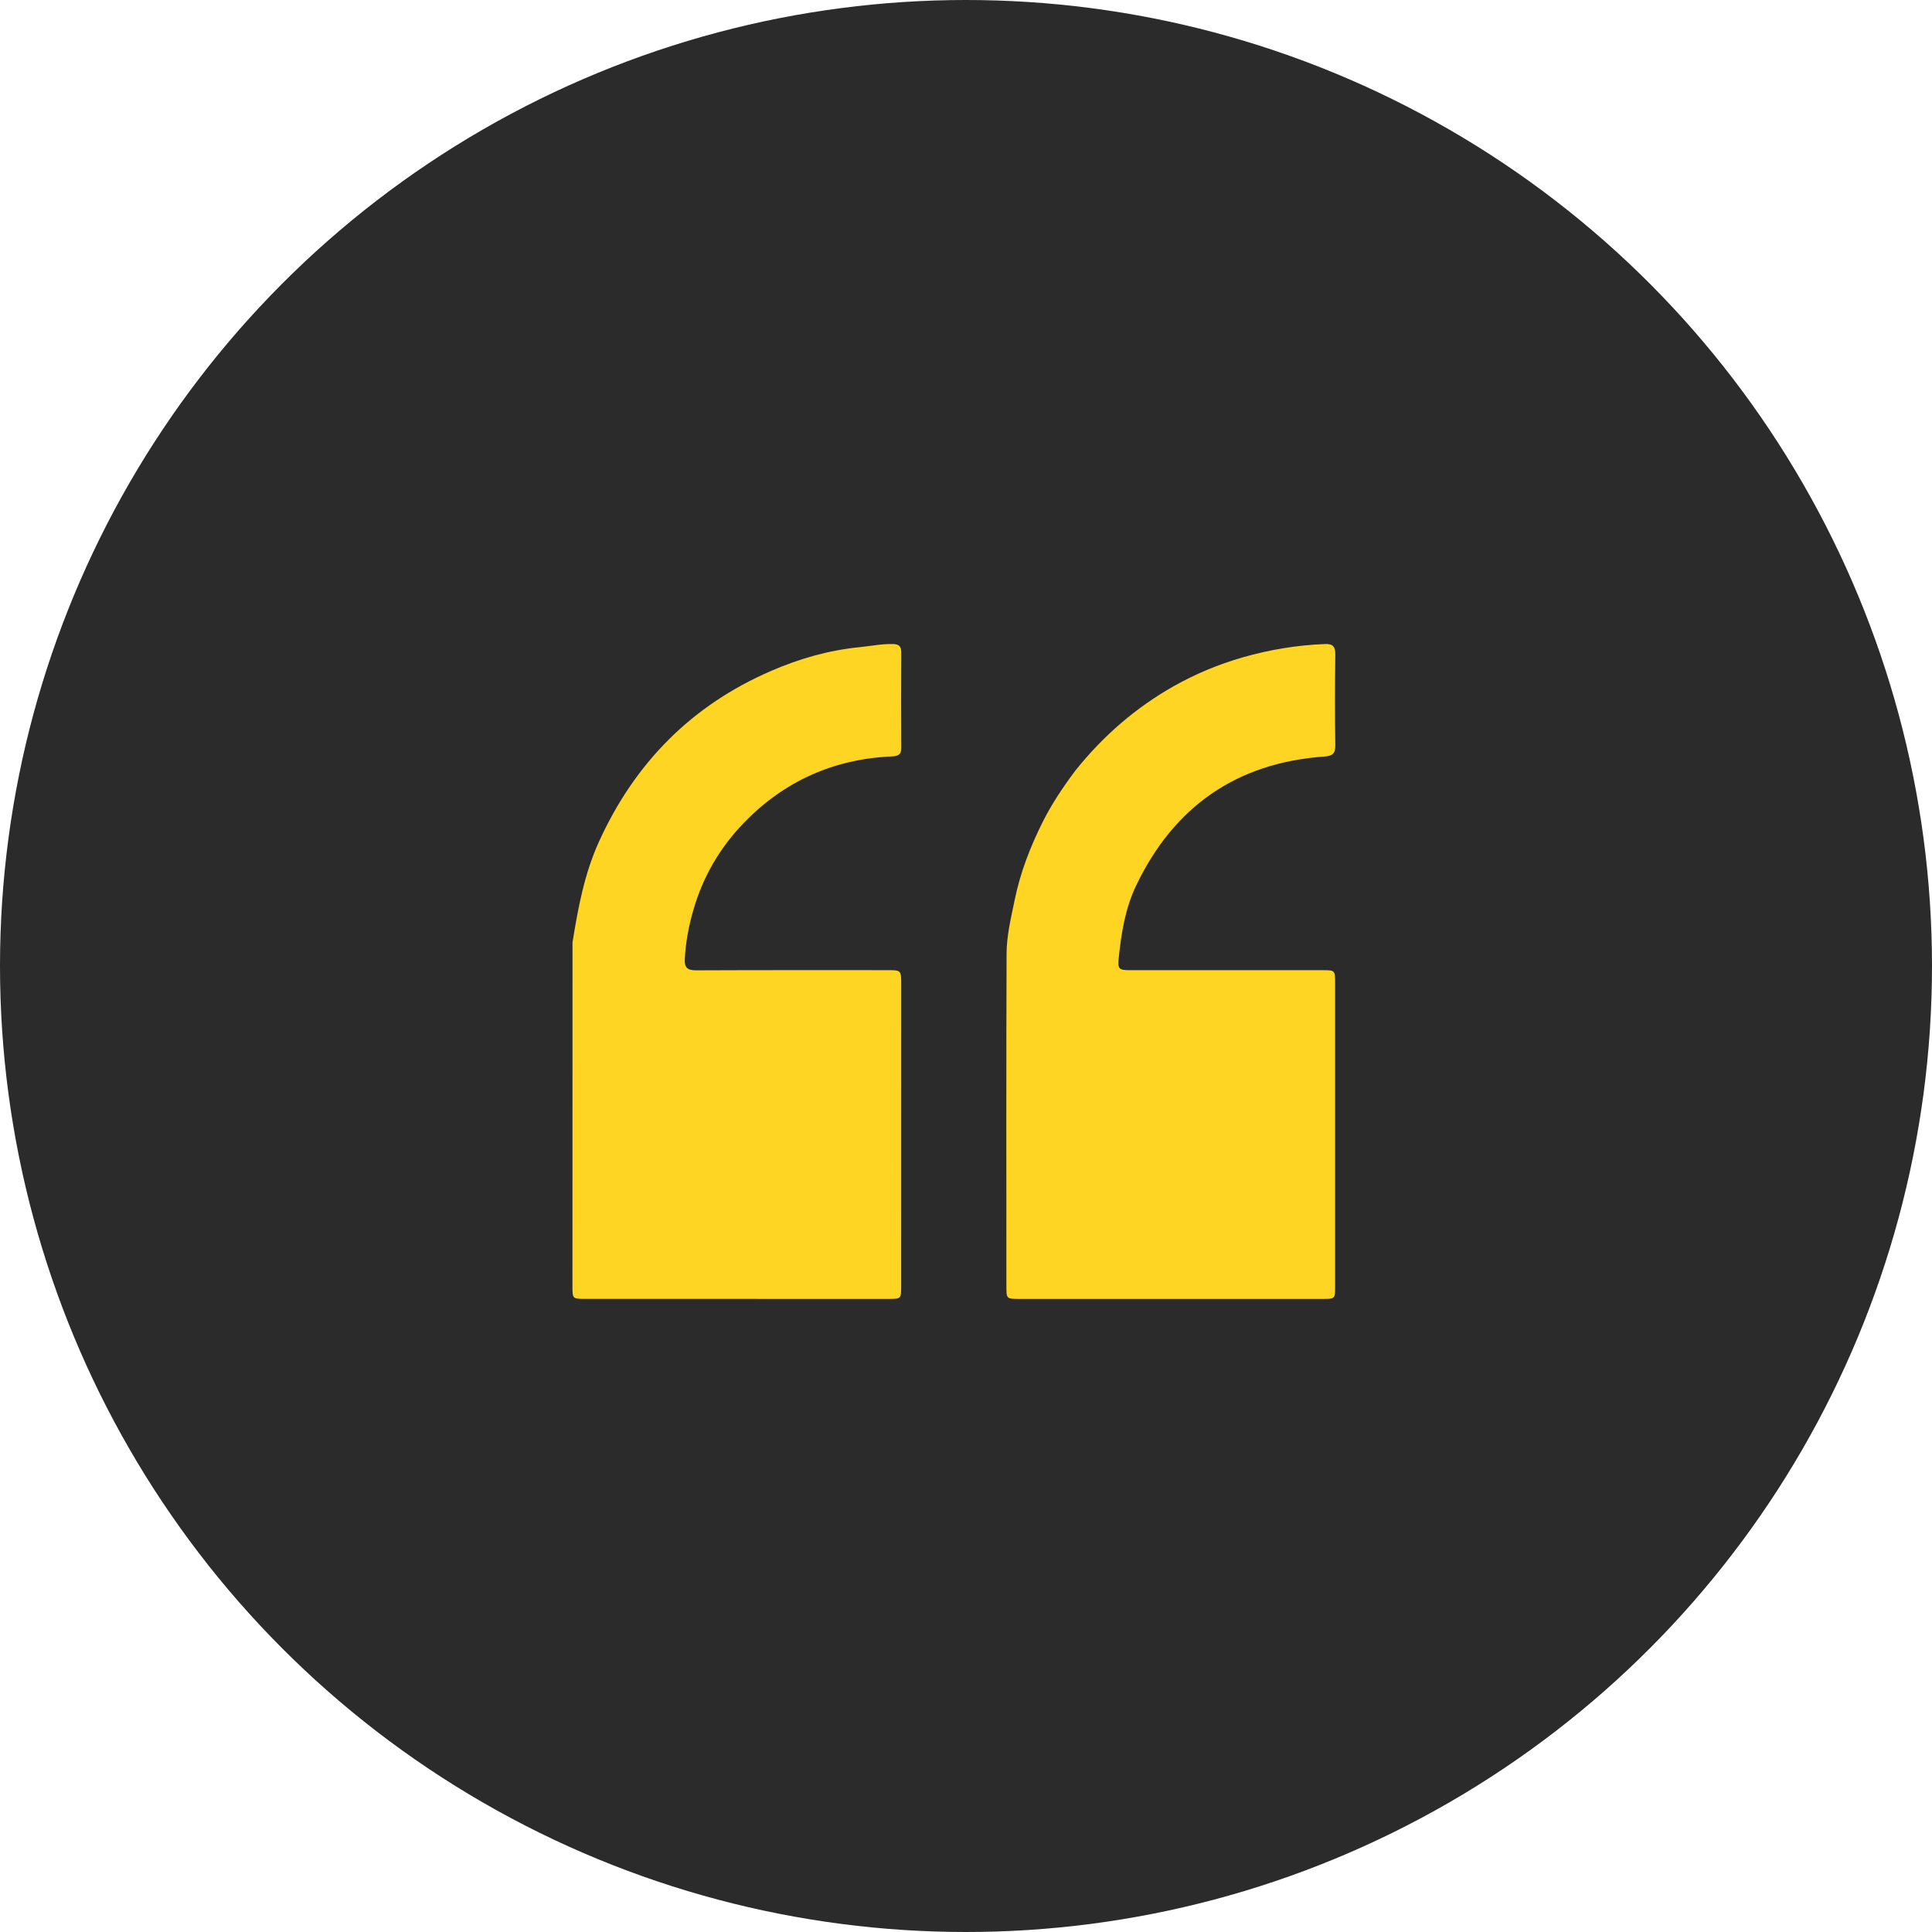
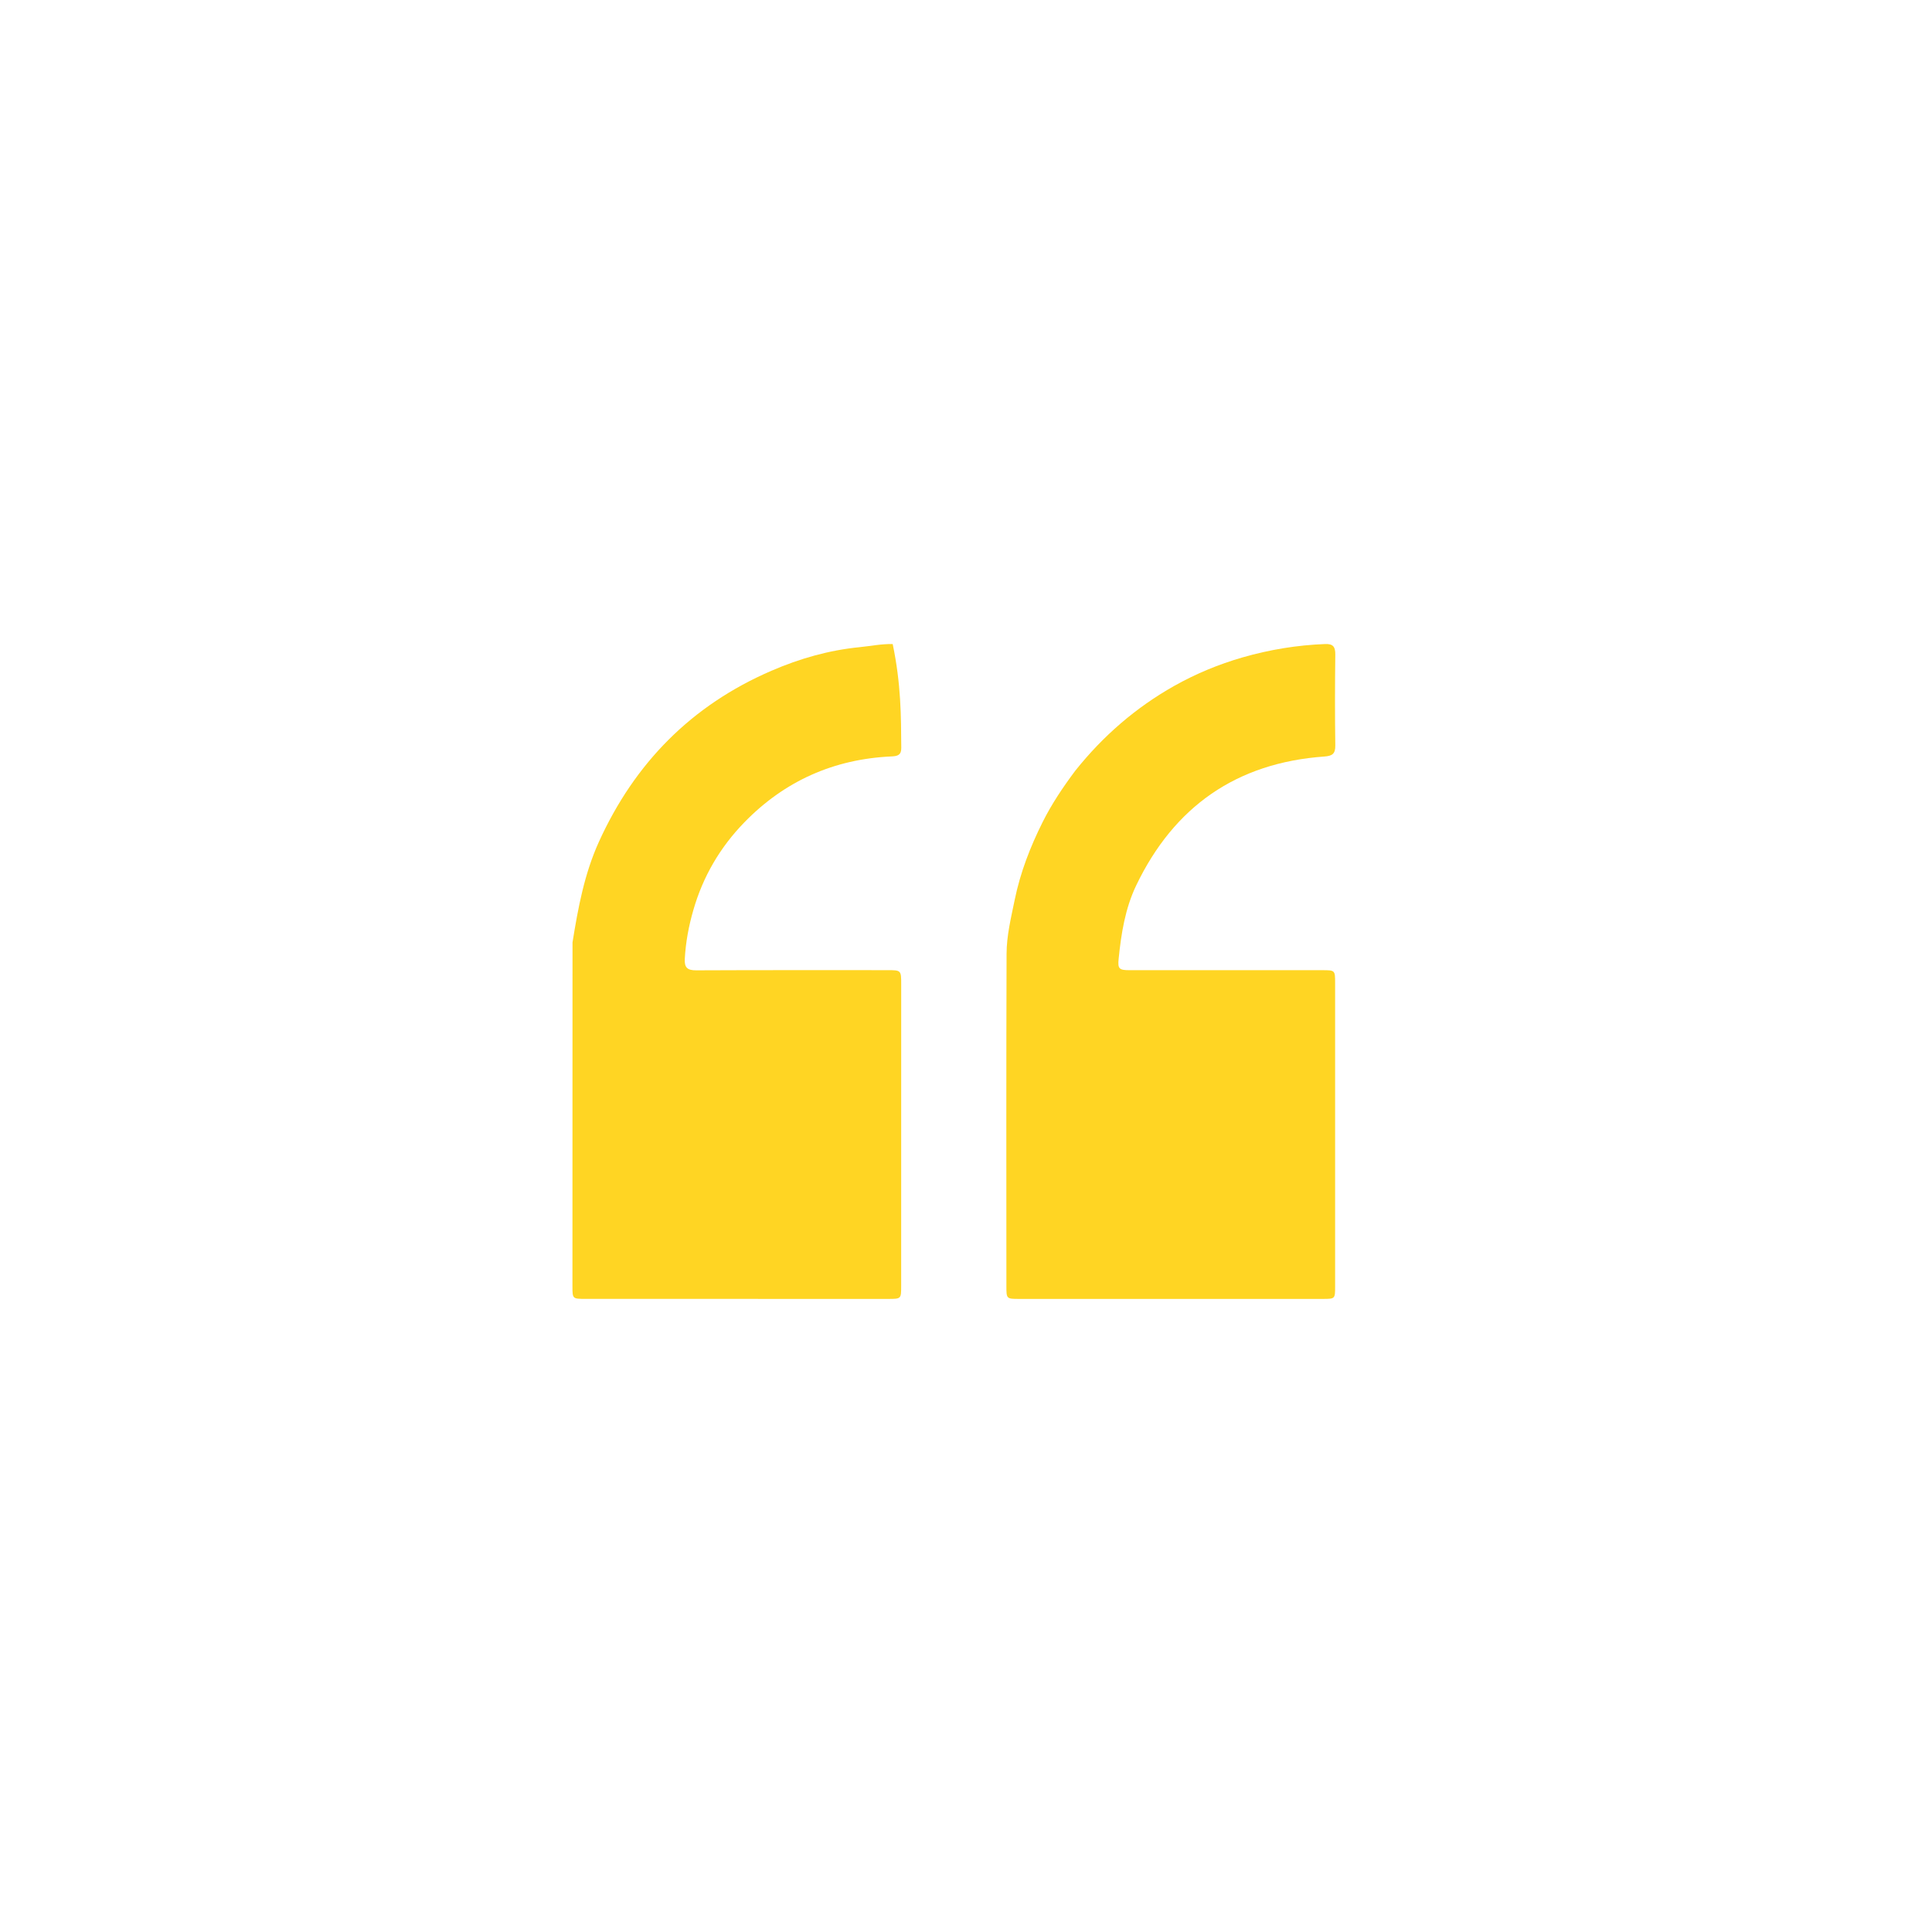
<svg xmlns="http://www.w3.org/2000/svg" width="54" height="54" viewBox="0 0 54 54" fill="none">
-   <circle cx="27" cy="27" r="27" fill="#2C2B2B" />
  <path d="M30.054 21.542C30.831 20.568 31.745 19.778 32.815 19.174C33.421 18.833 34.06 18.568 34.728 18.375C35.483 18.158 36.251 18.031 37.037 18.001C37.263 17.992 37.324 18.081 37.322 18.295C37.312 19.142 37.31 19.989 37.322 20.835C37.325 21.069 37.239 21.129 37.017 21.145C34.564 21.32 32.816 22.541 31.758 24.746C31.449 25.39 31.337 26.095 31.266 26.803C31.238 27.078 31.281 27.117 31.571 27.117C33.365 27.117 35.16 27.117 36.955 27.117C37.316 27.117 37.317 27.118 37.317 27.478C37.318 30.304 37.318 33.13 37.317 35.956C37.317 36.304 37.316 36.305 36.968 36.305C34.142 36.305 31.316 36.305 28.49 36.305C28.13 36.305 28.129 36.303 28.129 35.943C28.128 32.848 28.123 29.754 28.134 26.659C28.135 26.152 28.258 25.655 28.36 25.156C28.517 24.387 28.796 23.67 29.143 22.975C29.395 22.472 29.707 22.006 30.054 21.542Z" fill="#ffd523" />
-   <path d="M16.002 26.34C16.159 25.363 16.336 24.418 16.74 23.528C17.742 21.323 19.33 19.712 21.56 18.749C22.351 18.407 23.168 18.173 24.031 18.088C24.337 18.057 24.64 17.995 24.951 18.001C25.119 18.004 25.192 18.058 25.191 18.236C25.186 19.125 25.185 20.014 25.191 20.903C25.193 21.103 25.09 21.134 24.925 21.142C23.308 21.214 21.929 21.828 20.802 22.988C20.127 23.683 19.65 24.496 19.38 25.434C19.249 25.886 19.165 26.337 19.14 26.805C19.127 27.048 19.218 27.122 19.458 27.121C21.236 27.113 23.014 27.116 24.792 27.116C25.189 27.116 25.189 27.116 25.189 27.517C25.189 30.327 25.189 33.137 25.188 35.947C25.188 36.304 25.187 36.305 24.824 36.305C22.006 36.305 19.188 36.305 16.369 36.304C16.001 36.304 16 36.303 16 35.95C16 32.754 16.001 29.559 16.002 26.34Z" fill="#ffd523" />
+   <path d="M16.002 26.34C16.159 25.363 16.336 24.418 16.74 23.528C17.742 21.323 19.33 19.712 21.56 18.749C22.351 18.407 23.168 18.173 24.031 18.088C24.337 18.057 24.64 17.995 24.951 18.001C25.186 19.125 25.185 20.014 25.191 20.903C25.193 21.103 25.09 21.134 24.925 21.142C23.308 21.214 21.929 21.828 20.802 22.988C20.127 23.683 19.65 24.496 19.38 25.434C19.249 25.886 19.165 26.337 19.14 26.805C19.127 27.048 19.218 27.122 19.458 27.121C21.236 27.113 23.014 27.116 24.792 27.116C25.189 27.116 25.189 27.116 25.189 27.517C25.189 30.327 25.189 33.137 25.188 35.947C25.188 36.304 25.187 36.305 24.824 36.305C22.006 36.305 19.188 36.305 16.369 36.304C16.001 36.304 16 36.303 16 35.95C16 32.754 16.001 29.559 16.002 26.34Z" fill="#ffd523" />
</svg>